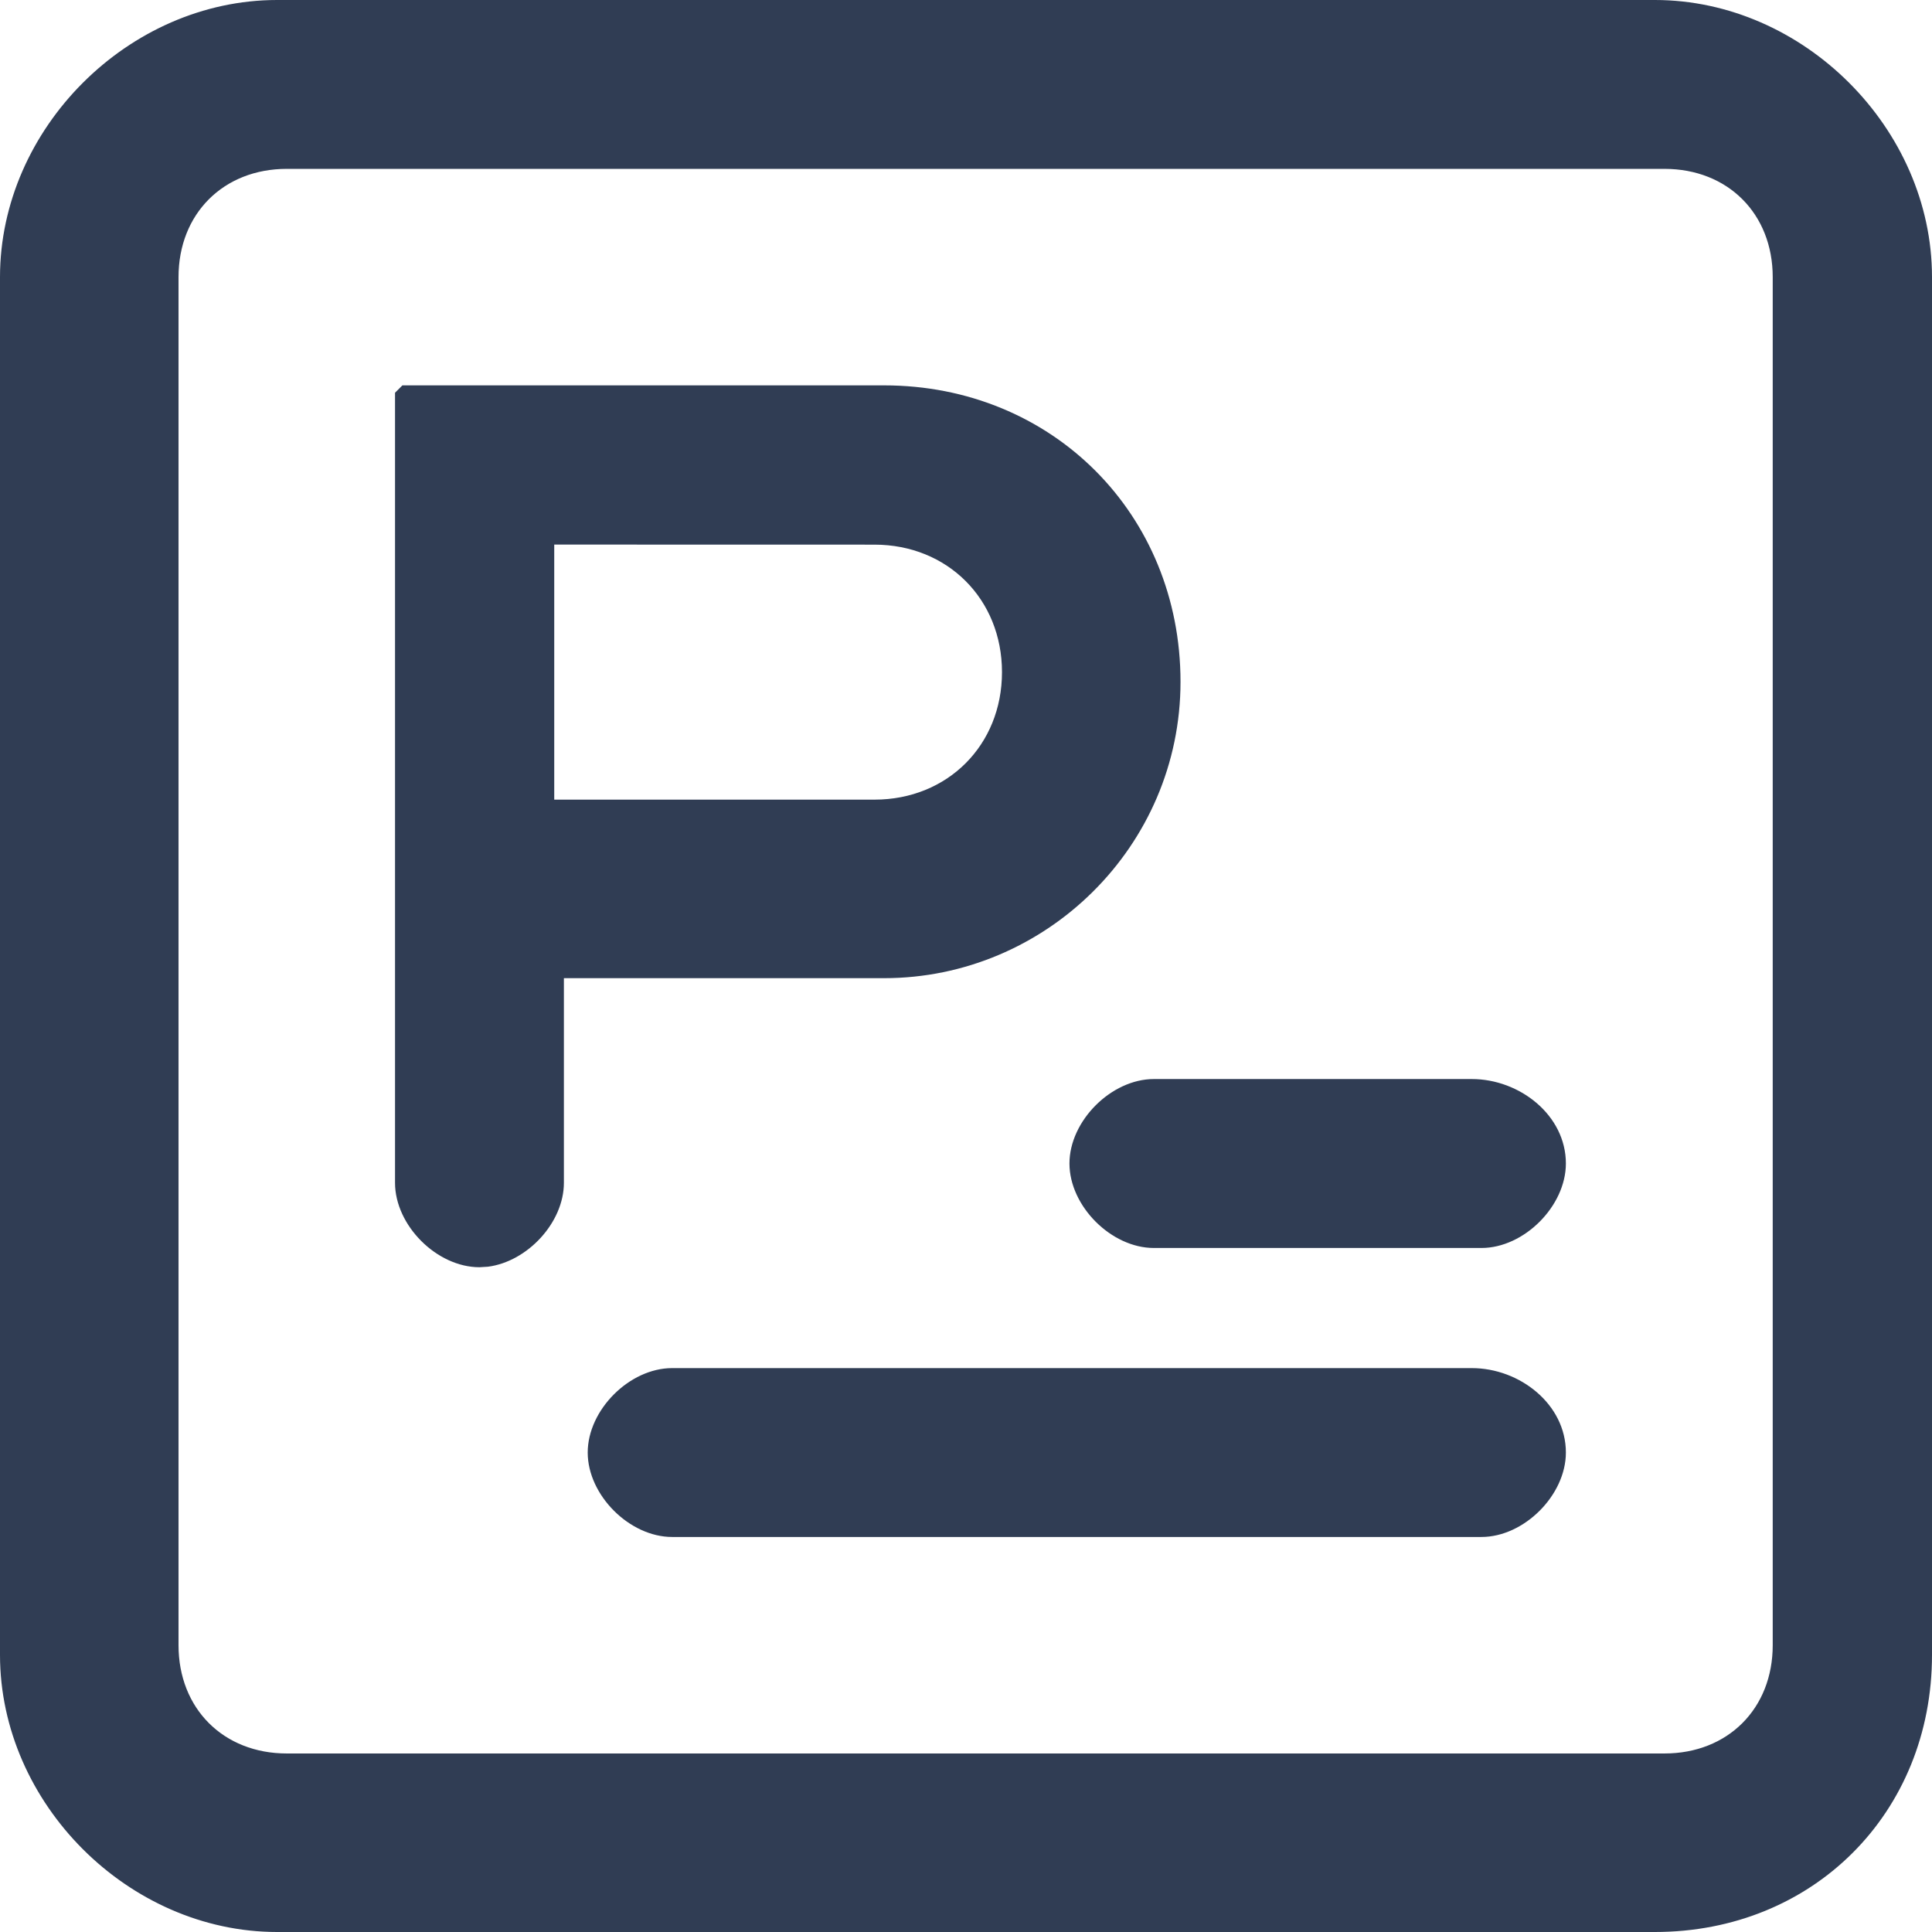
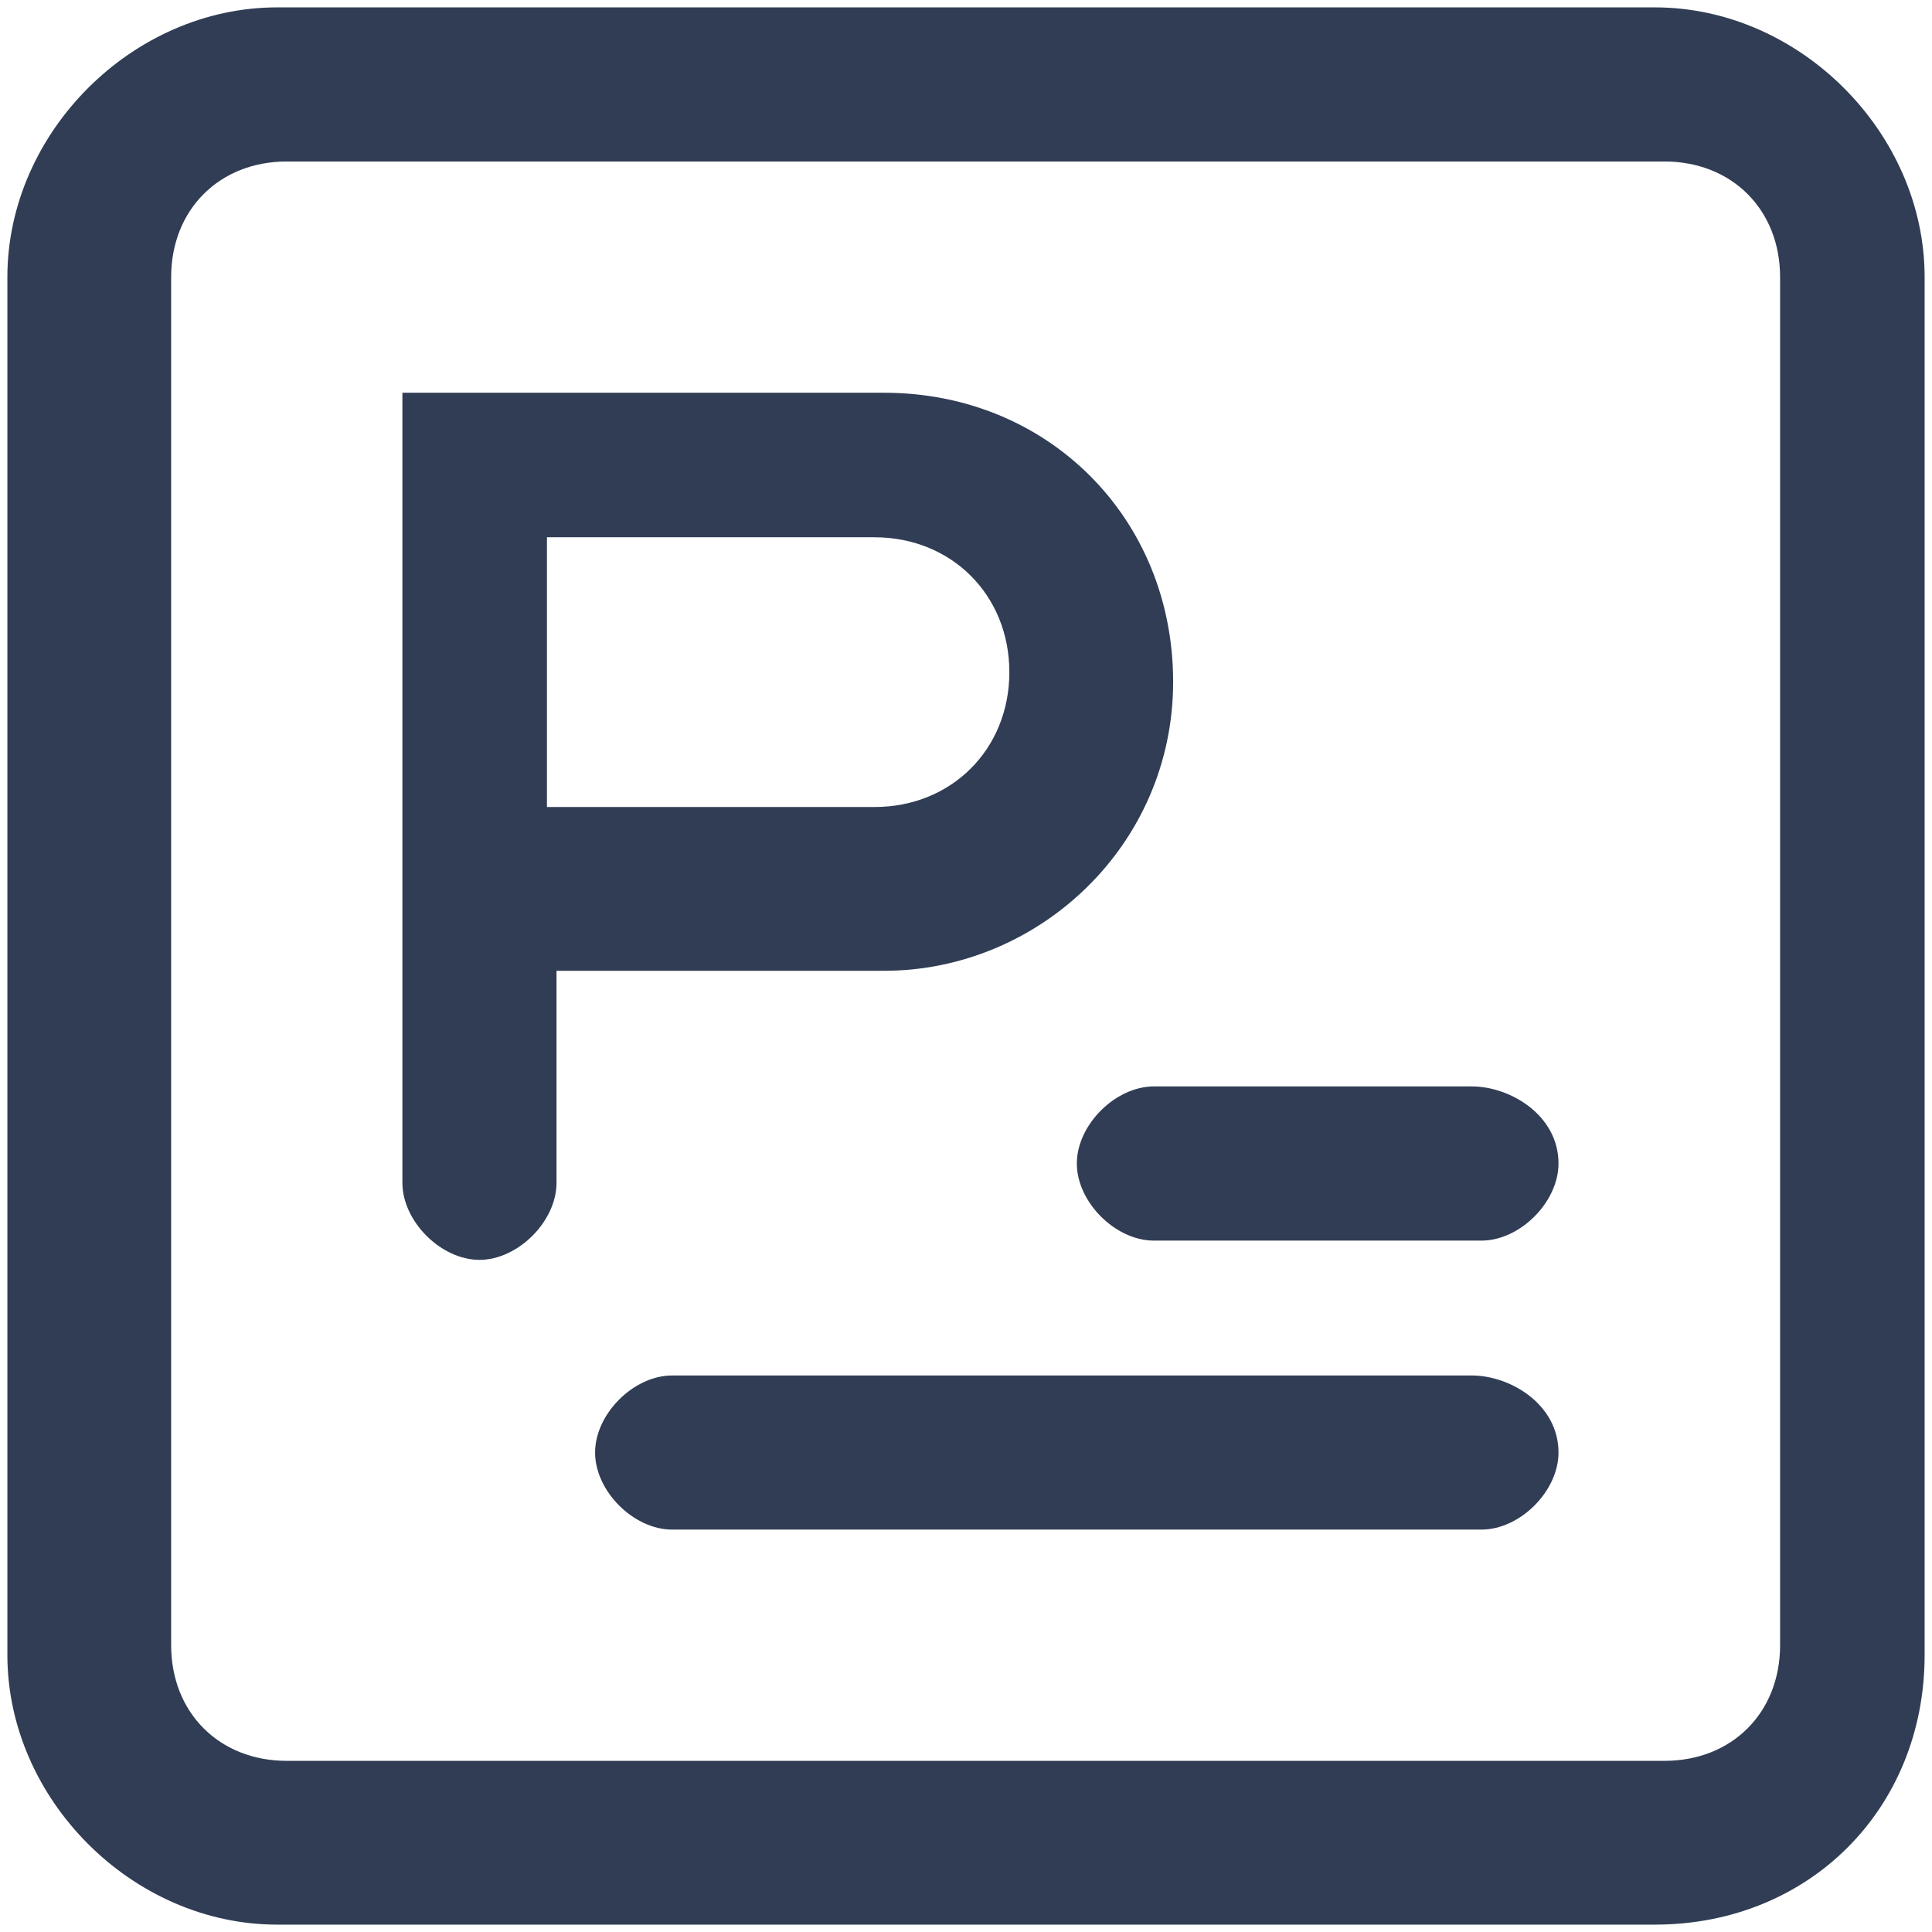
<svg xmlns="http://www.w3.org/2000/svg" width="26.2px" height="26.2px" viewBox="0 0 26.2 26.2" version="1.1">
  <title>编组</title>
  <g id="产品页面" stroke="none" stroke-width="1" fill="none" fill-rule="evenodd">
    <g id="智能培训" transform="translate(-965.9, -4212.9)">
      <g id="编组-13" transform="translate(934, 4181)">
        <g id="编组" transform="translate(30, 30)">
-           <rect id="矩形" x="0" y="0" width="30" height="30" />
          <path d="M24.342,2 C26.302,2 28,3.698 28,5.658 L28,24.342 C28,26.432 26.432,28 24.342,28 L5.658,28 C3.698,28 2,26.302 2,24.342 L2,5.658 C2,3.698 3.698,2 5.658,2 Z M24.472,4.09 L5.789,4.09 C4.874,4.09 4.221,4.744 4.221,5.658 L4.221,24.211 C4.221,25.126 4.874,25.779 5.789,25.779 L24.472,25.779 C25.387,25.779 26.04,25.126 26.04,24.211 L26.04,5.658 C26.04,4.744 25.387,4.09 24.472,4.09 Z M21.859,20.553 C22.382,20.553 23.035,20.945 23.035,21.598 C23.035,22.121 22.513,22.643 21.99,22.643 L11.015,22.643 C10.492,22.643 9.97,22.121 9.97,21.598 C9.97,21.075 10.492,20.553 11.015,20.553 Z M13.889,7.226 C16.111,7.226 17.809,8.925 17.809,11.146 C17.809,13.367 15.98,15.065 13.889,15.065 L9.447,15.065 L9.447,17.94 C9.447,18.462 8.925,18.985 8.402,18.985 C7.879,18.985 7.357,18.462 7.357,17.94 L7.357,7.226 Z M21.859,16.633 C22.382,16.633 23.035,17.025 23.035,17.678 C23.035,18.201 22.513,18.724 21.99,18.724 L17.548,18.724 C17.025,18.724 16.503,18.201 16.503,17.678 C16.503,17.156 17.025,16.633 17.548,16.633 Z M13.759,9.186 L9.317,9.186 L9.317,12.844 L13.759,12.844 C14.804,12.844 15.588,12.06 15.588,11.015 C15.588,9.97 14.804,9.186 13.759,9.186 Z" id="形状结合" fill="#303D54" fill-rule="nonzero" />
-           <path d="M24.342,1.9 C26.357,1.9 28.1,3.643 28.1,5.658 L28.1,24.342 C28.1,26.487 26.487,28.1 24.342,28.1 L5.658,28.1 C3.643,28.1 1.9,26.357 1.9,24.342 L1.9,5.658 C1.9,3.643 3.643,1.9 5.658,1.9 L24.342,1.9 Z M24.342,2.1 L5.658,2.1 C3.754,2.1 2.1,3.754 2.1,5.658 L2.1,24.342 C2.1,26.246 3.754,27.9 5.658,27.9 L24.342,27.9 C26.377,27.9 27.9,26.377 27.9,24.342 L27.9,5.658 C27.9,3.754 26.246,2.1 24.342,2.1 Z M24.472,3.99 C25.442,3.99 26.14,4.688 26.14,5.658 L26.14,24.211 C26.14,25.181 25.442,25.879 24.472,25.879 L5.789,25.879 C4.819,25.879 4.121,25.181 4.121,24.211 L4.121,5.658 C4.121,4.688 4.819,3.99 5.789,3.99 L24.472,3.99 Z M24.472,4.19 L5.789,4.19 C4.93,4.19 4.321,4.799 4.321,5.658 L4.321,24.211 C4.321,25.07 4.93,25.679 5.789,25.679 L24.472,25.679 C25.332,25.679 25.94,25.07 25.94,24.211 L25.94,5.658 C25.94,4.799 25.332,4.19 24.472,4.19 Z M21.859,20.453 C22.51,20.453 23.135,20.944 23.135,21.598 C23.135,22.176 22.568,22.743 21.99,22.743 L11.015,22.743 C10.437,22.743 9.87,22.176 9.87,21.598 C9.87,21.02 10.437,20.453 11.015,20.453 L21.859,20.453 Z M21.859,20.653 L11.015,20.653 C10.548,20.653 10.07,21.131 10.07,21.598 C10.07,22.065 10.548,22.543 11.015,22.543 L21.99,22.543 C22.457,22.543 22.935,22.065 22.935,21.598 C22.935,21.067 22.408,20.653 21.859,20.653 Z M13.889,7.126 C16.166,7.126 17.909,8.869 17.909,11.146 C17.909,13.378 16.08,15.165 13.889,15.165 L9.547,15.165 L9.547,17.94 C9.547,18.479 9.053,19.009 8.517,19.078 L8.402,19.085 C7.824,19.085 7.257,18.518 7.257,17.94 L7.257,7.226 L7.357,7.126 L13.889,7.126 Z M7.457,17.94 C7.457,18.407 7.935,18.885 8.402,18.885 C8.869,18.885 9.347,18.407 9.347,17.94 L9.347,15.065 L9.447,14.965 L13.889,14.965 C15.971,14.965 17.709,13.267 17.709,11.146 C17.709,8.98 16.055,7.326 13.889,7.326 L7.456,7.326 L7.457,17.94 Z M21.859,16.533 C22.51,16.533 23.135,17.025 23.135,17.678 C23.135,18.256 22.568,18.824 21.99,18.824 L17.548,18.824 C16.97,18.824 16.403,18.256 16.403,17.678 C16.403,17.101 16.97,16.533 17.548,16.533 L21.859,16.533 Z M21.859,16.733 L17.548,16.733 C17.08,16.733 16.603,17.211 16.603,17.678 C16.603,18.146 17.08,18.624 17.548,18.624 L21.99,18.624 C22.457,18.624 22.935,18.146 22.935,17.678 C22.935,17.147 22.408,16.733 21.859,16.733 Z M13.759,9.086 C14.859,9.086 15.688,9.915 15.688,11.015 C15.688,12.116 14.859,12.944 13.759,12.944 L9.317,12.944 L9.217,12.844 L9.217,9.186 L9.317,9.086 L13.759,9.086 Z M9.416,12.744 L13.759,12.744 C14.749,12.744 15.488,12.005 15.488,11.015 C15.488,10.025 14.749,9.286 13.759,9.286 L9.416,9.285 L9.416,12.744 Z" id="形状结合" fill="#303D54" fill-rule="nonzero" />
        </g>
      </g>
    </g>
  </g>
</svg>